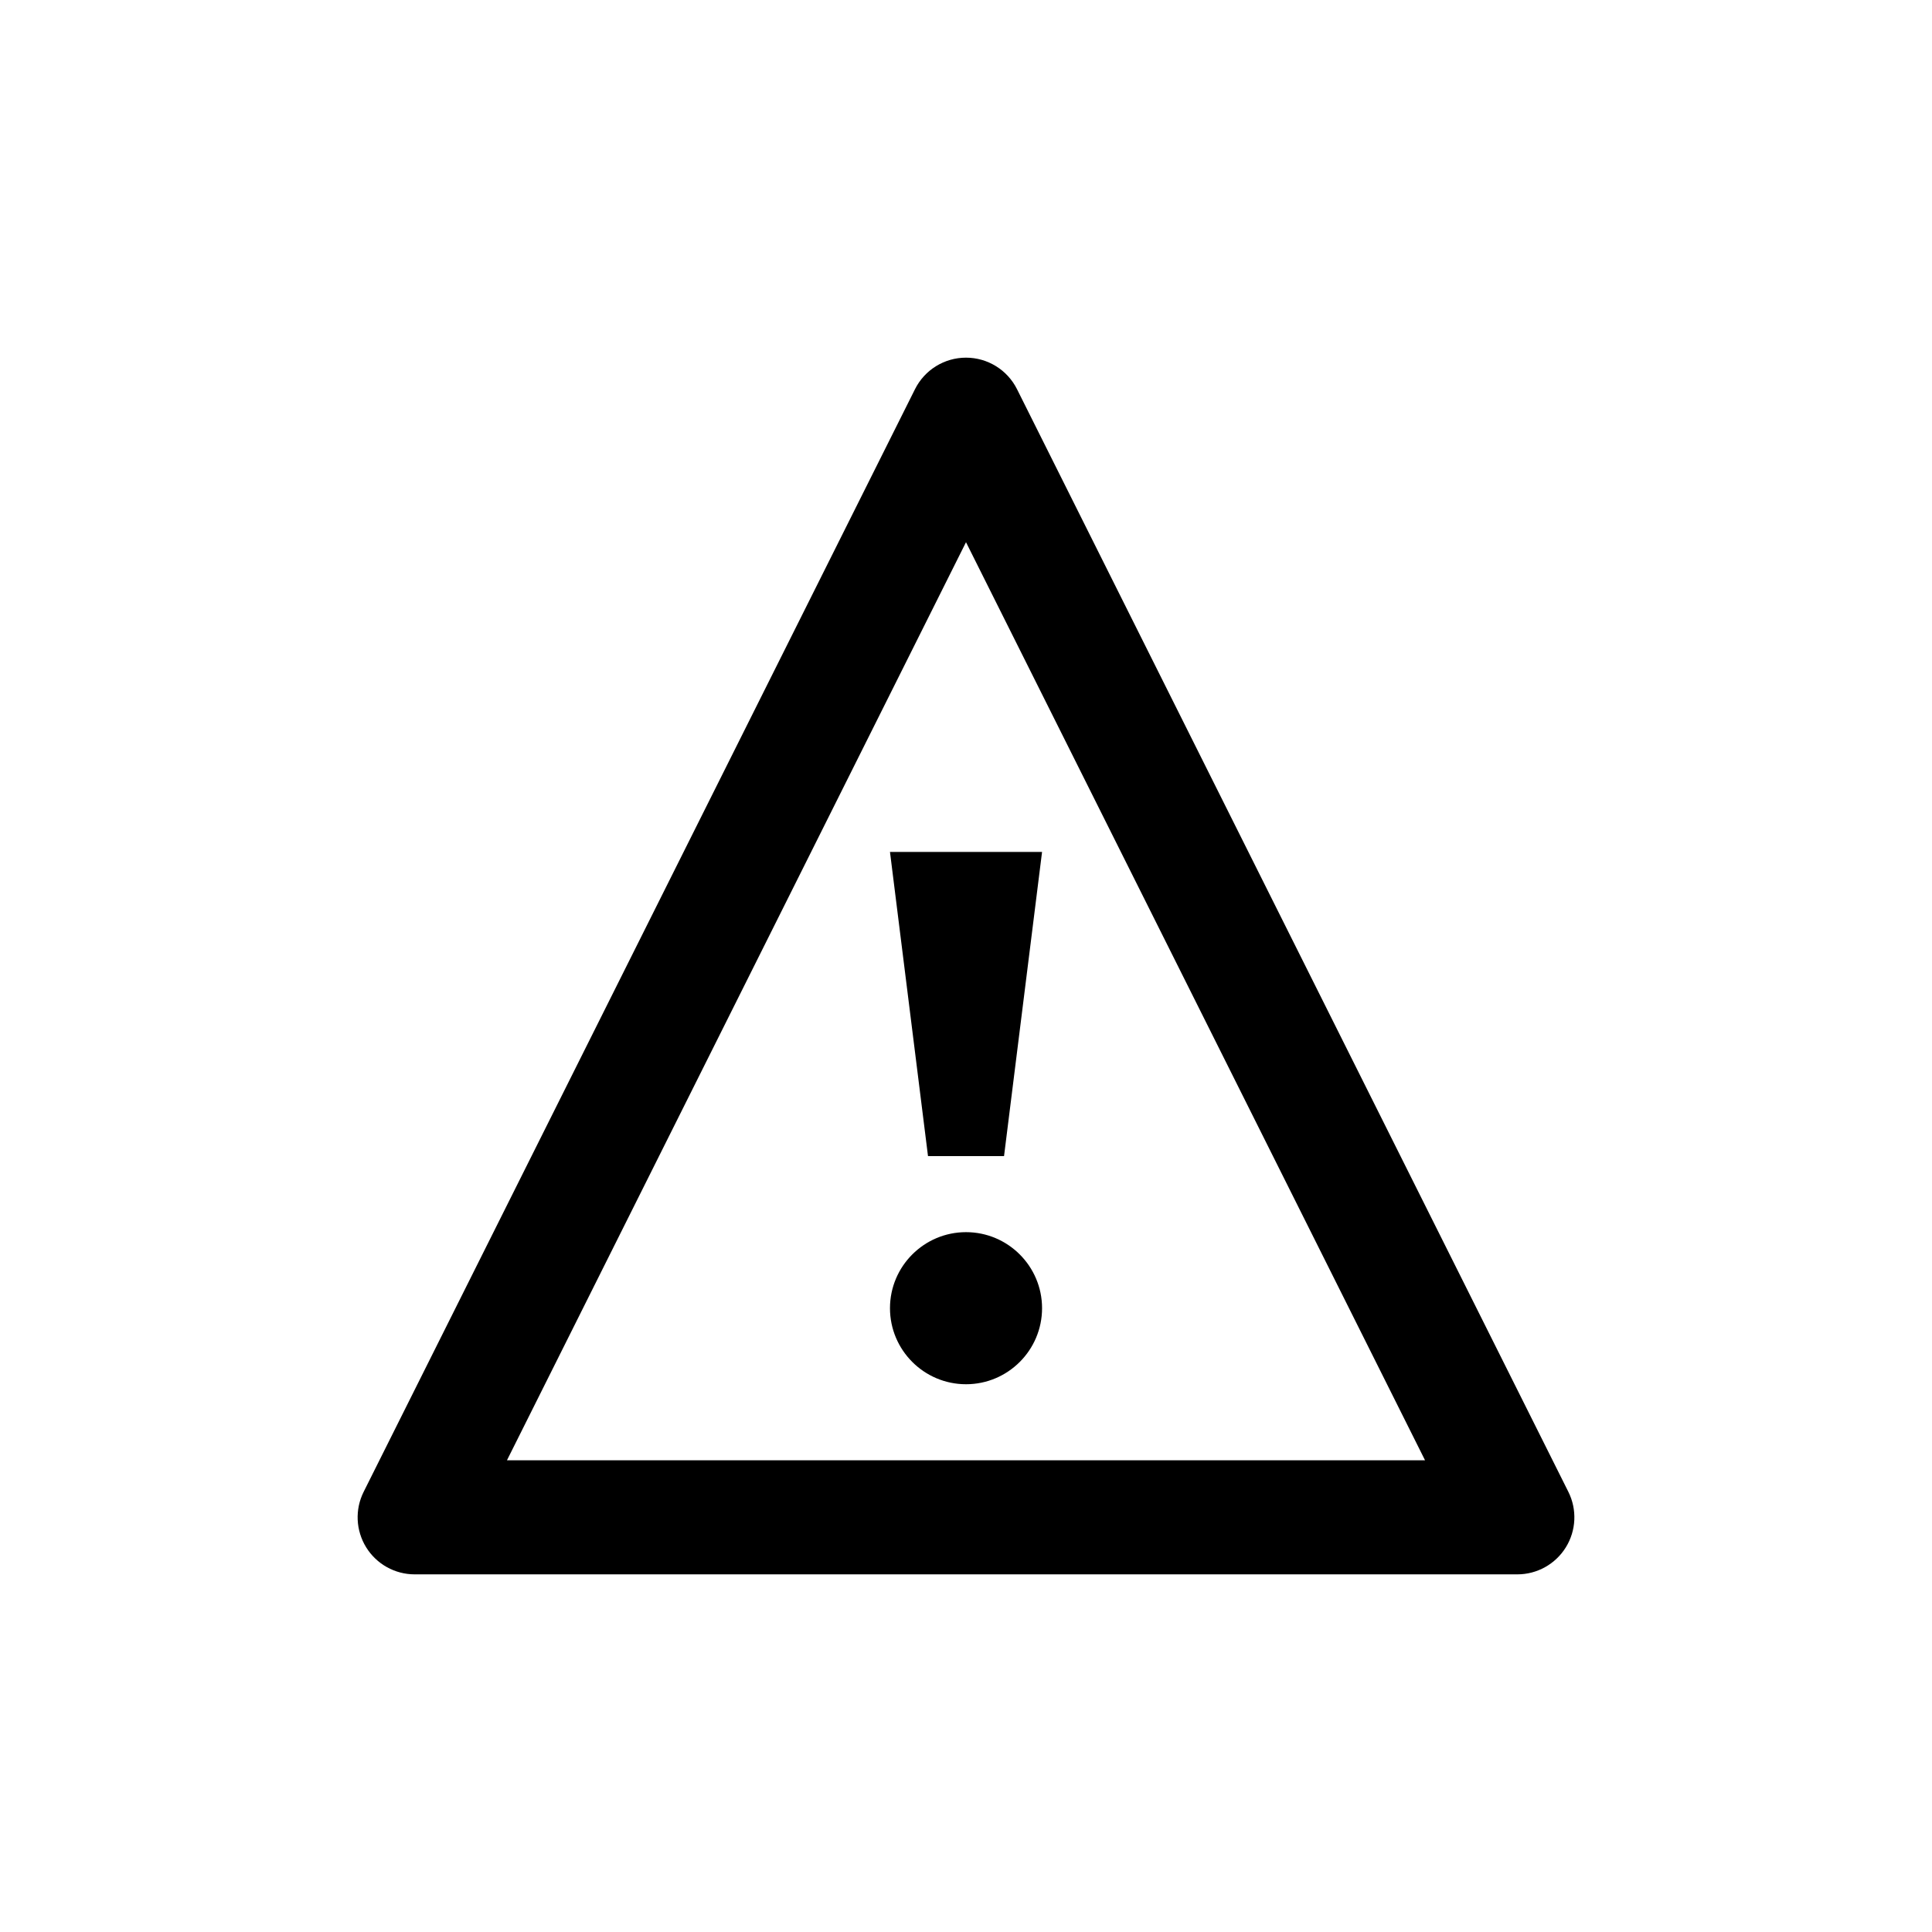
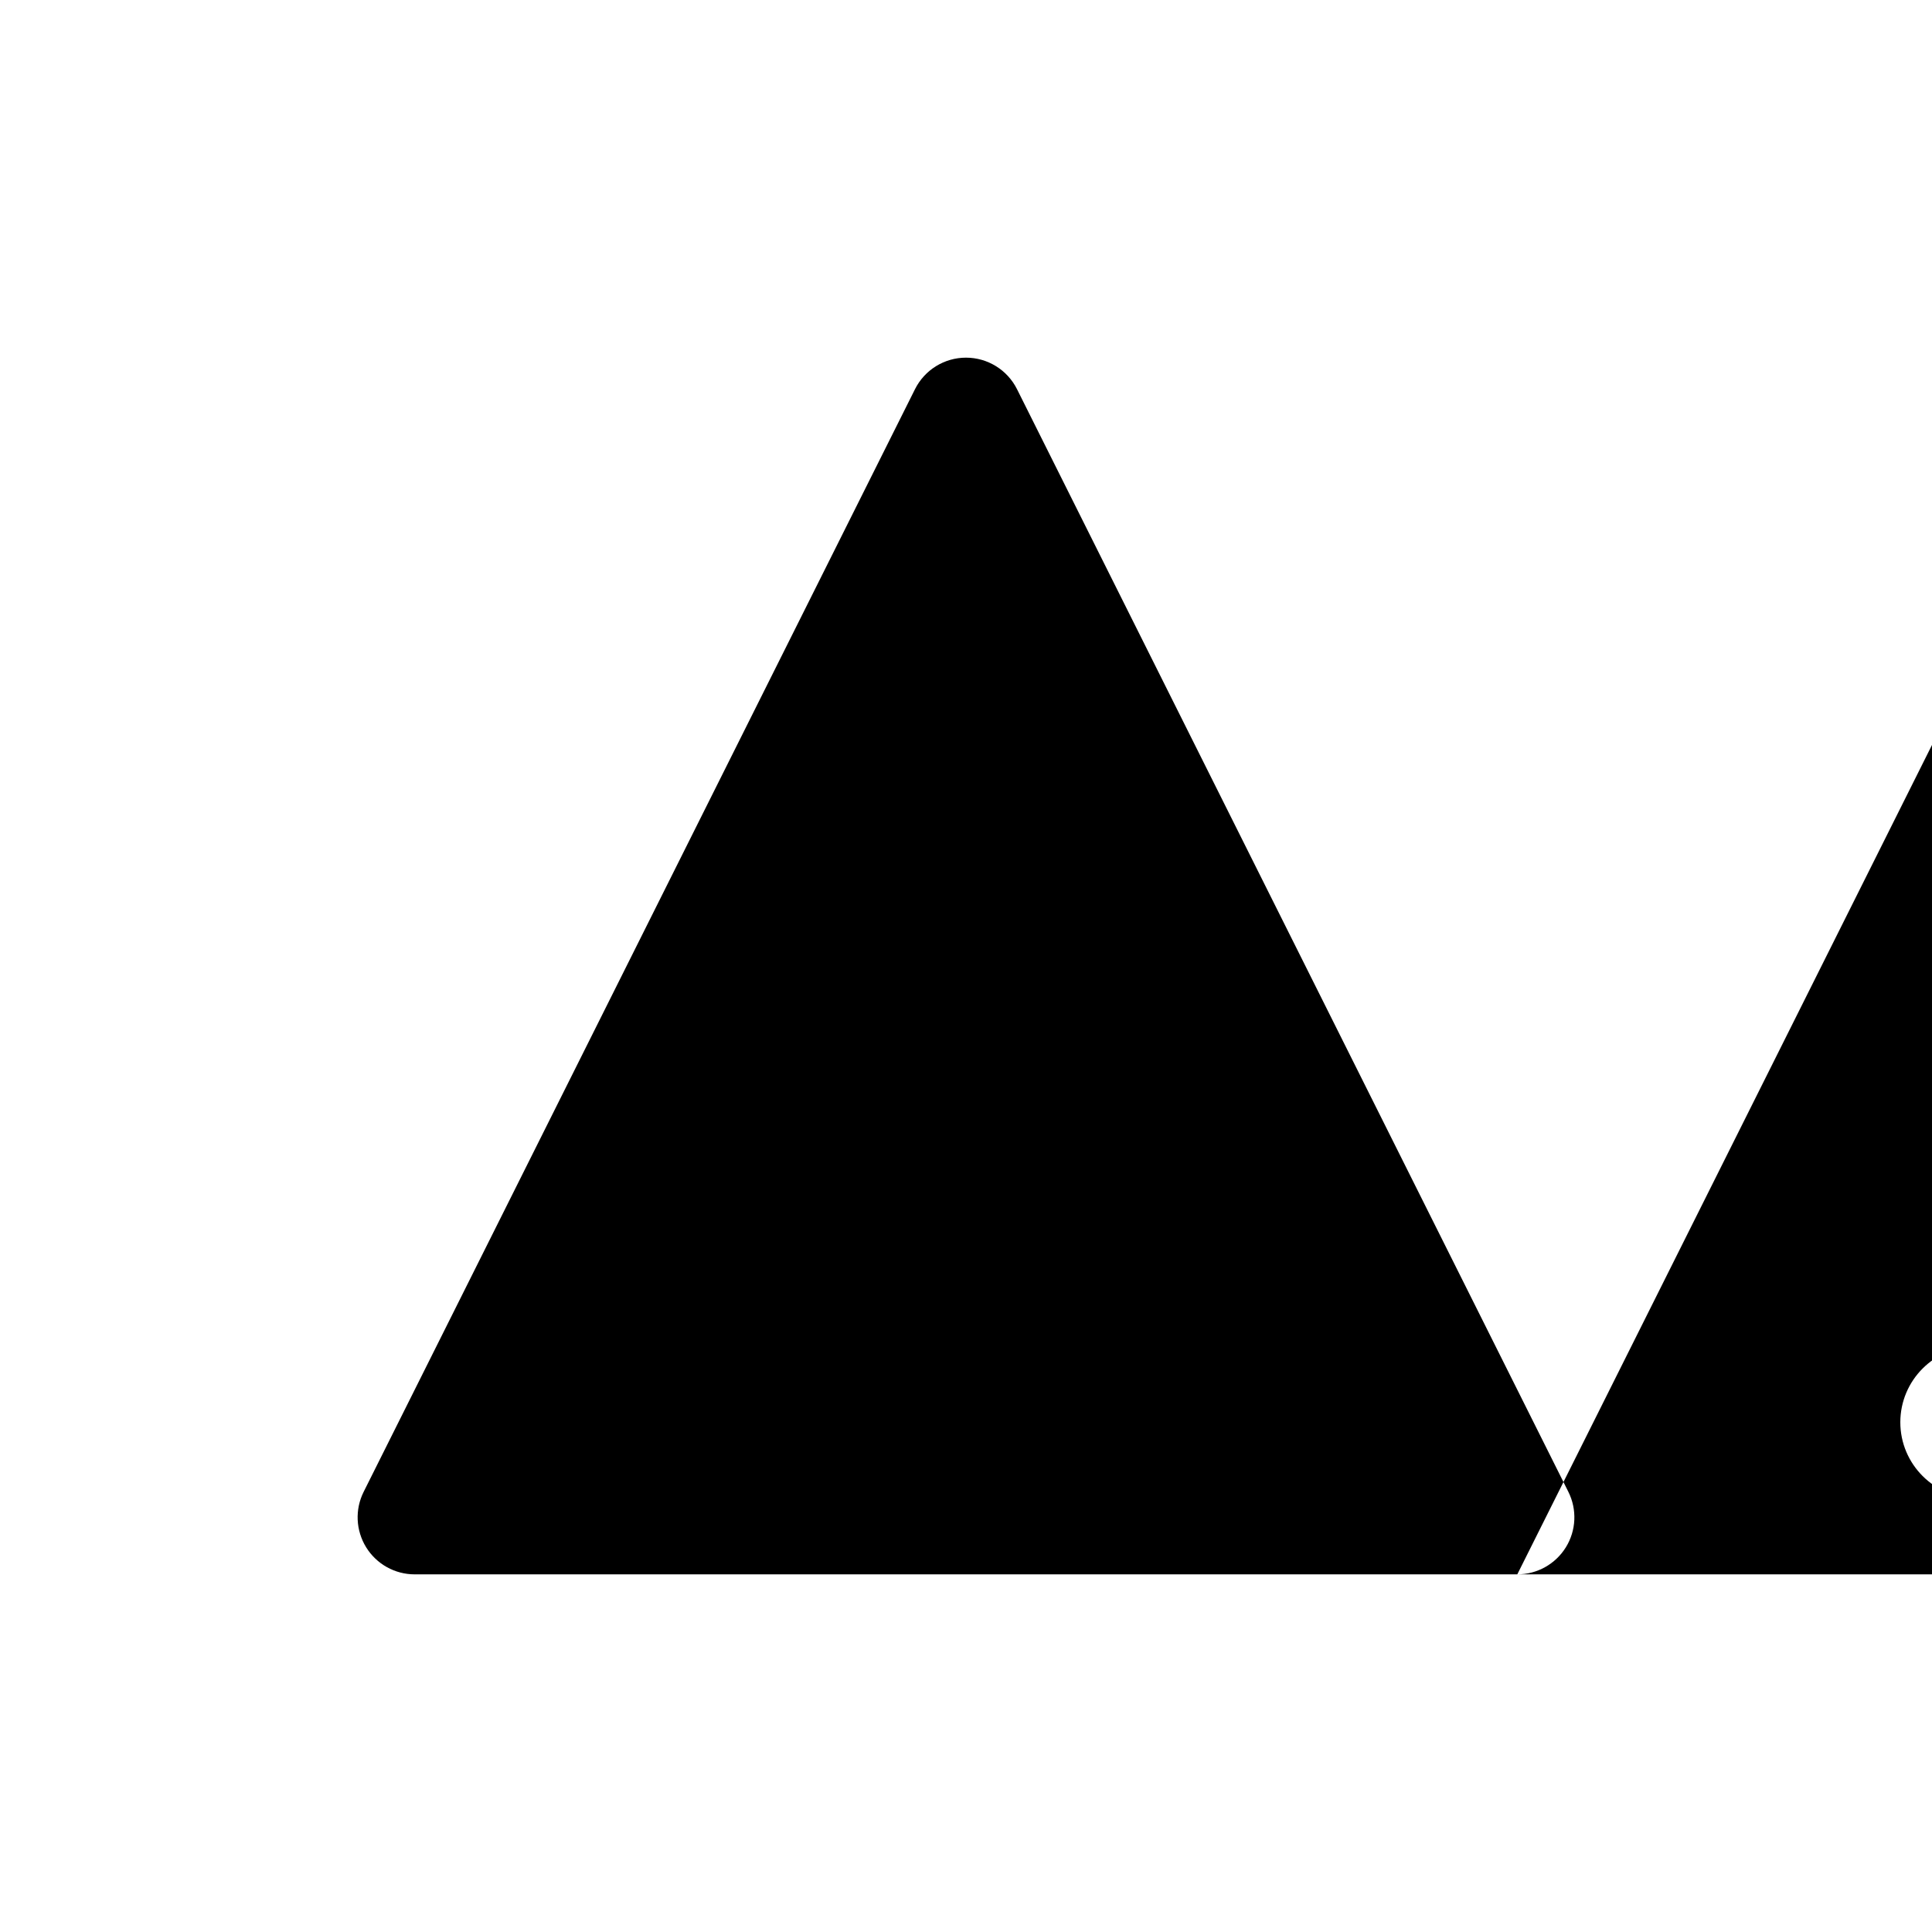
<svg xmlns="http://www.w3.org/2000/svg" fill="#000000" width="800px" height="800px" version="1.1" viewBox="144 144 512 512">
-   <path d="m546.1 561.22h-292.21c-5.238 0-10.102-2.711-12.855-7.168-2.754-4.457-3.008-10.02-0.66-14.707l146.11-292.21c2.555-5.117 7.789-8.352 13.516-8.352 5.723 0 10.957 3.234 13.516 8.352l146.11 292.21c2.344 4.684 2.098 10.246-0.66 14.707-2.758 4.457-7.617 7.168-12.859 7.168zm-267.75-30.23h243.3l-121.65-243.3zm131.73-80.609 10.078-80.609h-40.305l10.078 80.609zm-10.074 60.457c-11.113 0-20.152-9.039-20.152-20.152 0-11.113 9.039-20.152 20.152-20.152s20.152 9.039 20.152 20.152c0 11.113-9.039 20.152-20.152 20.152z" />
+   <path d="m546.1 561.22h-292.21c-5.238 0-10.102-2.711-12.855-7.168-2.754-4.457-3.008-10.02-0.66-14.707l146.11-292.21c2.555-5.117 7.789-8.352 13.516-8.352 5.723 0 10.957 3.234 13.516 8.352l146.11 292.21c2.344 4.684 2.098 10.246-0.66 14.707-2.758 4.457-7.617 7.168-12.859 7.168zh243.3l-121.65-243.3zm131.73-80.609 10.078-80.609h-40.305l10.078 80.609zm-10.074 60.457c-11.113 0-20.152-9.039-20.152-20.152 0-11.113 9.039-20.152 20.152-20.152s20.152 9.039 20.152 20.152c0 11.113-9.039 20.152-20.152 20.152z" />
</svg>